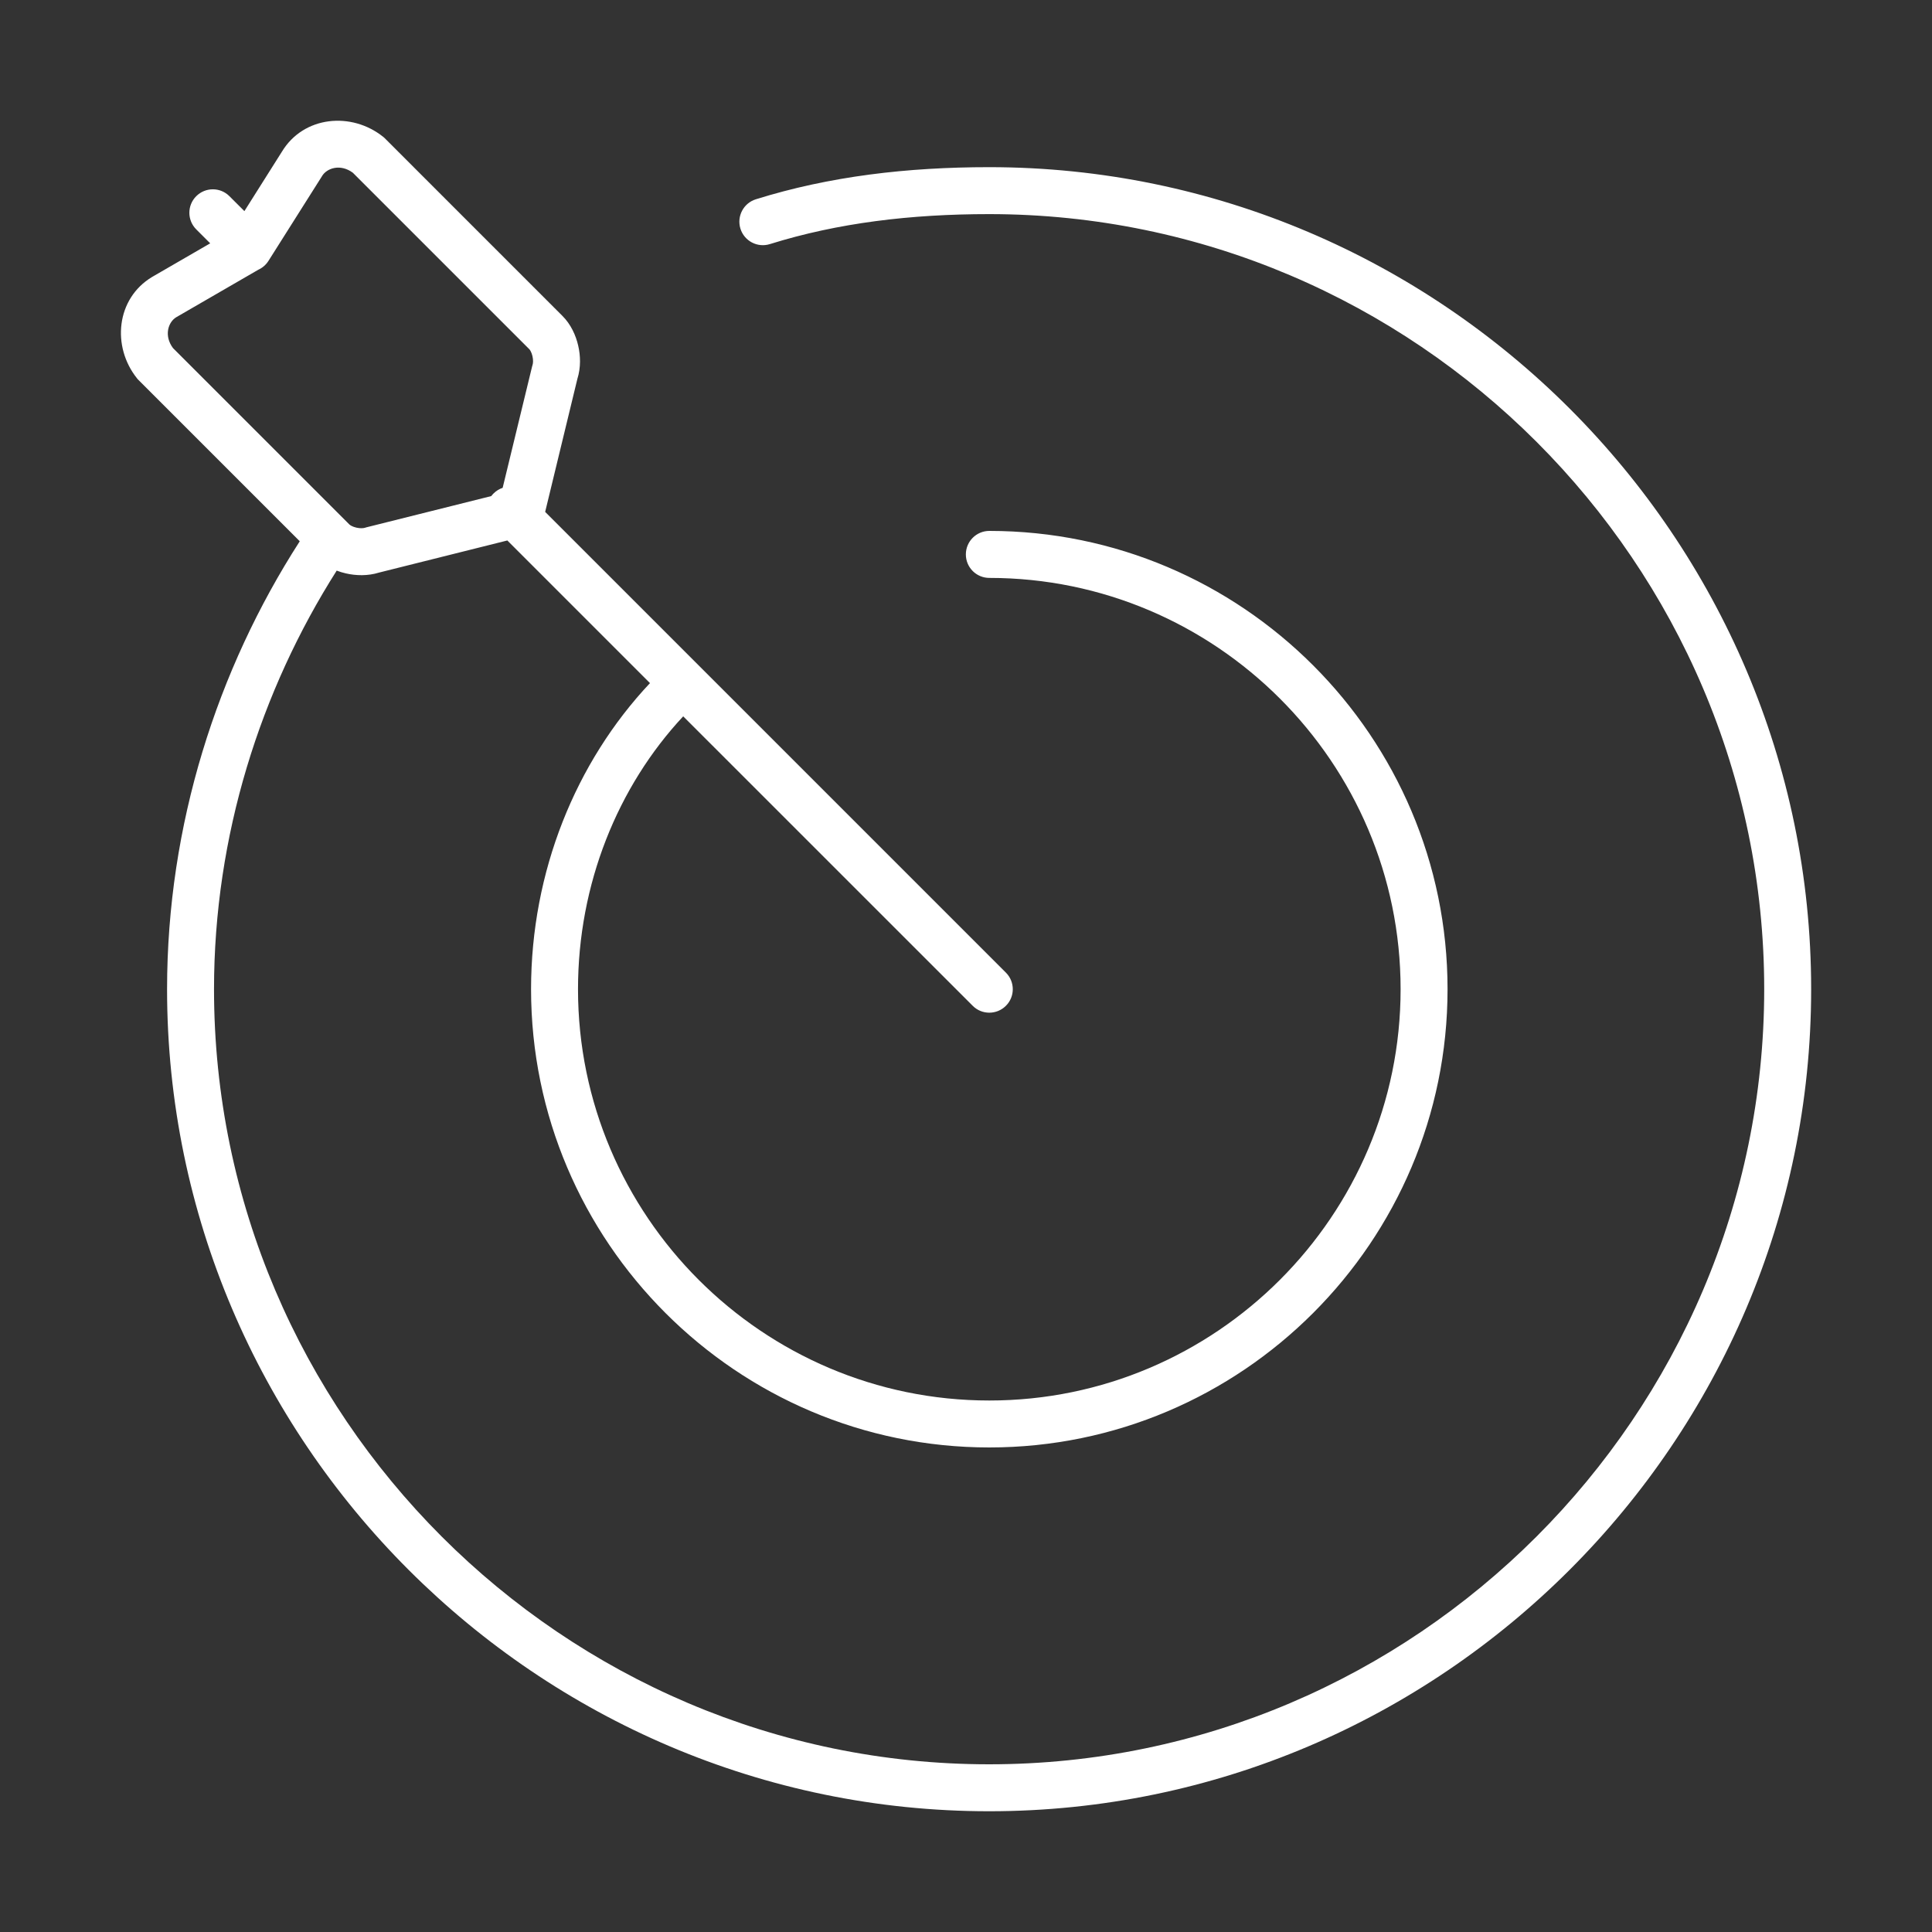
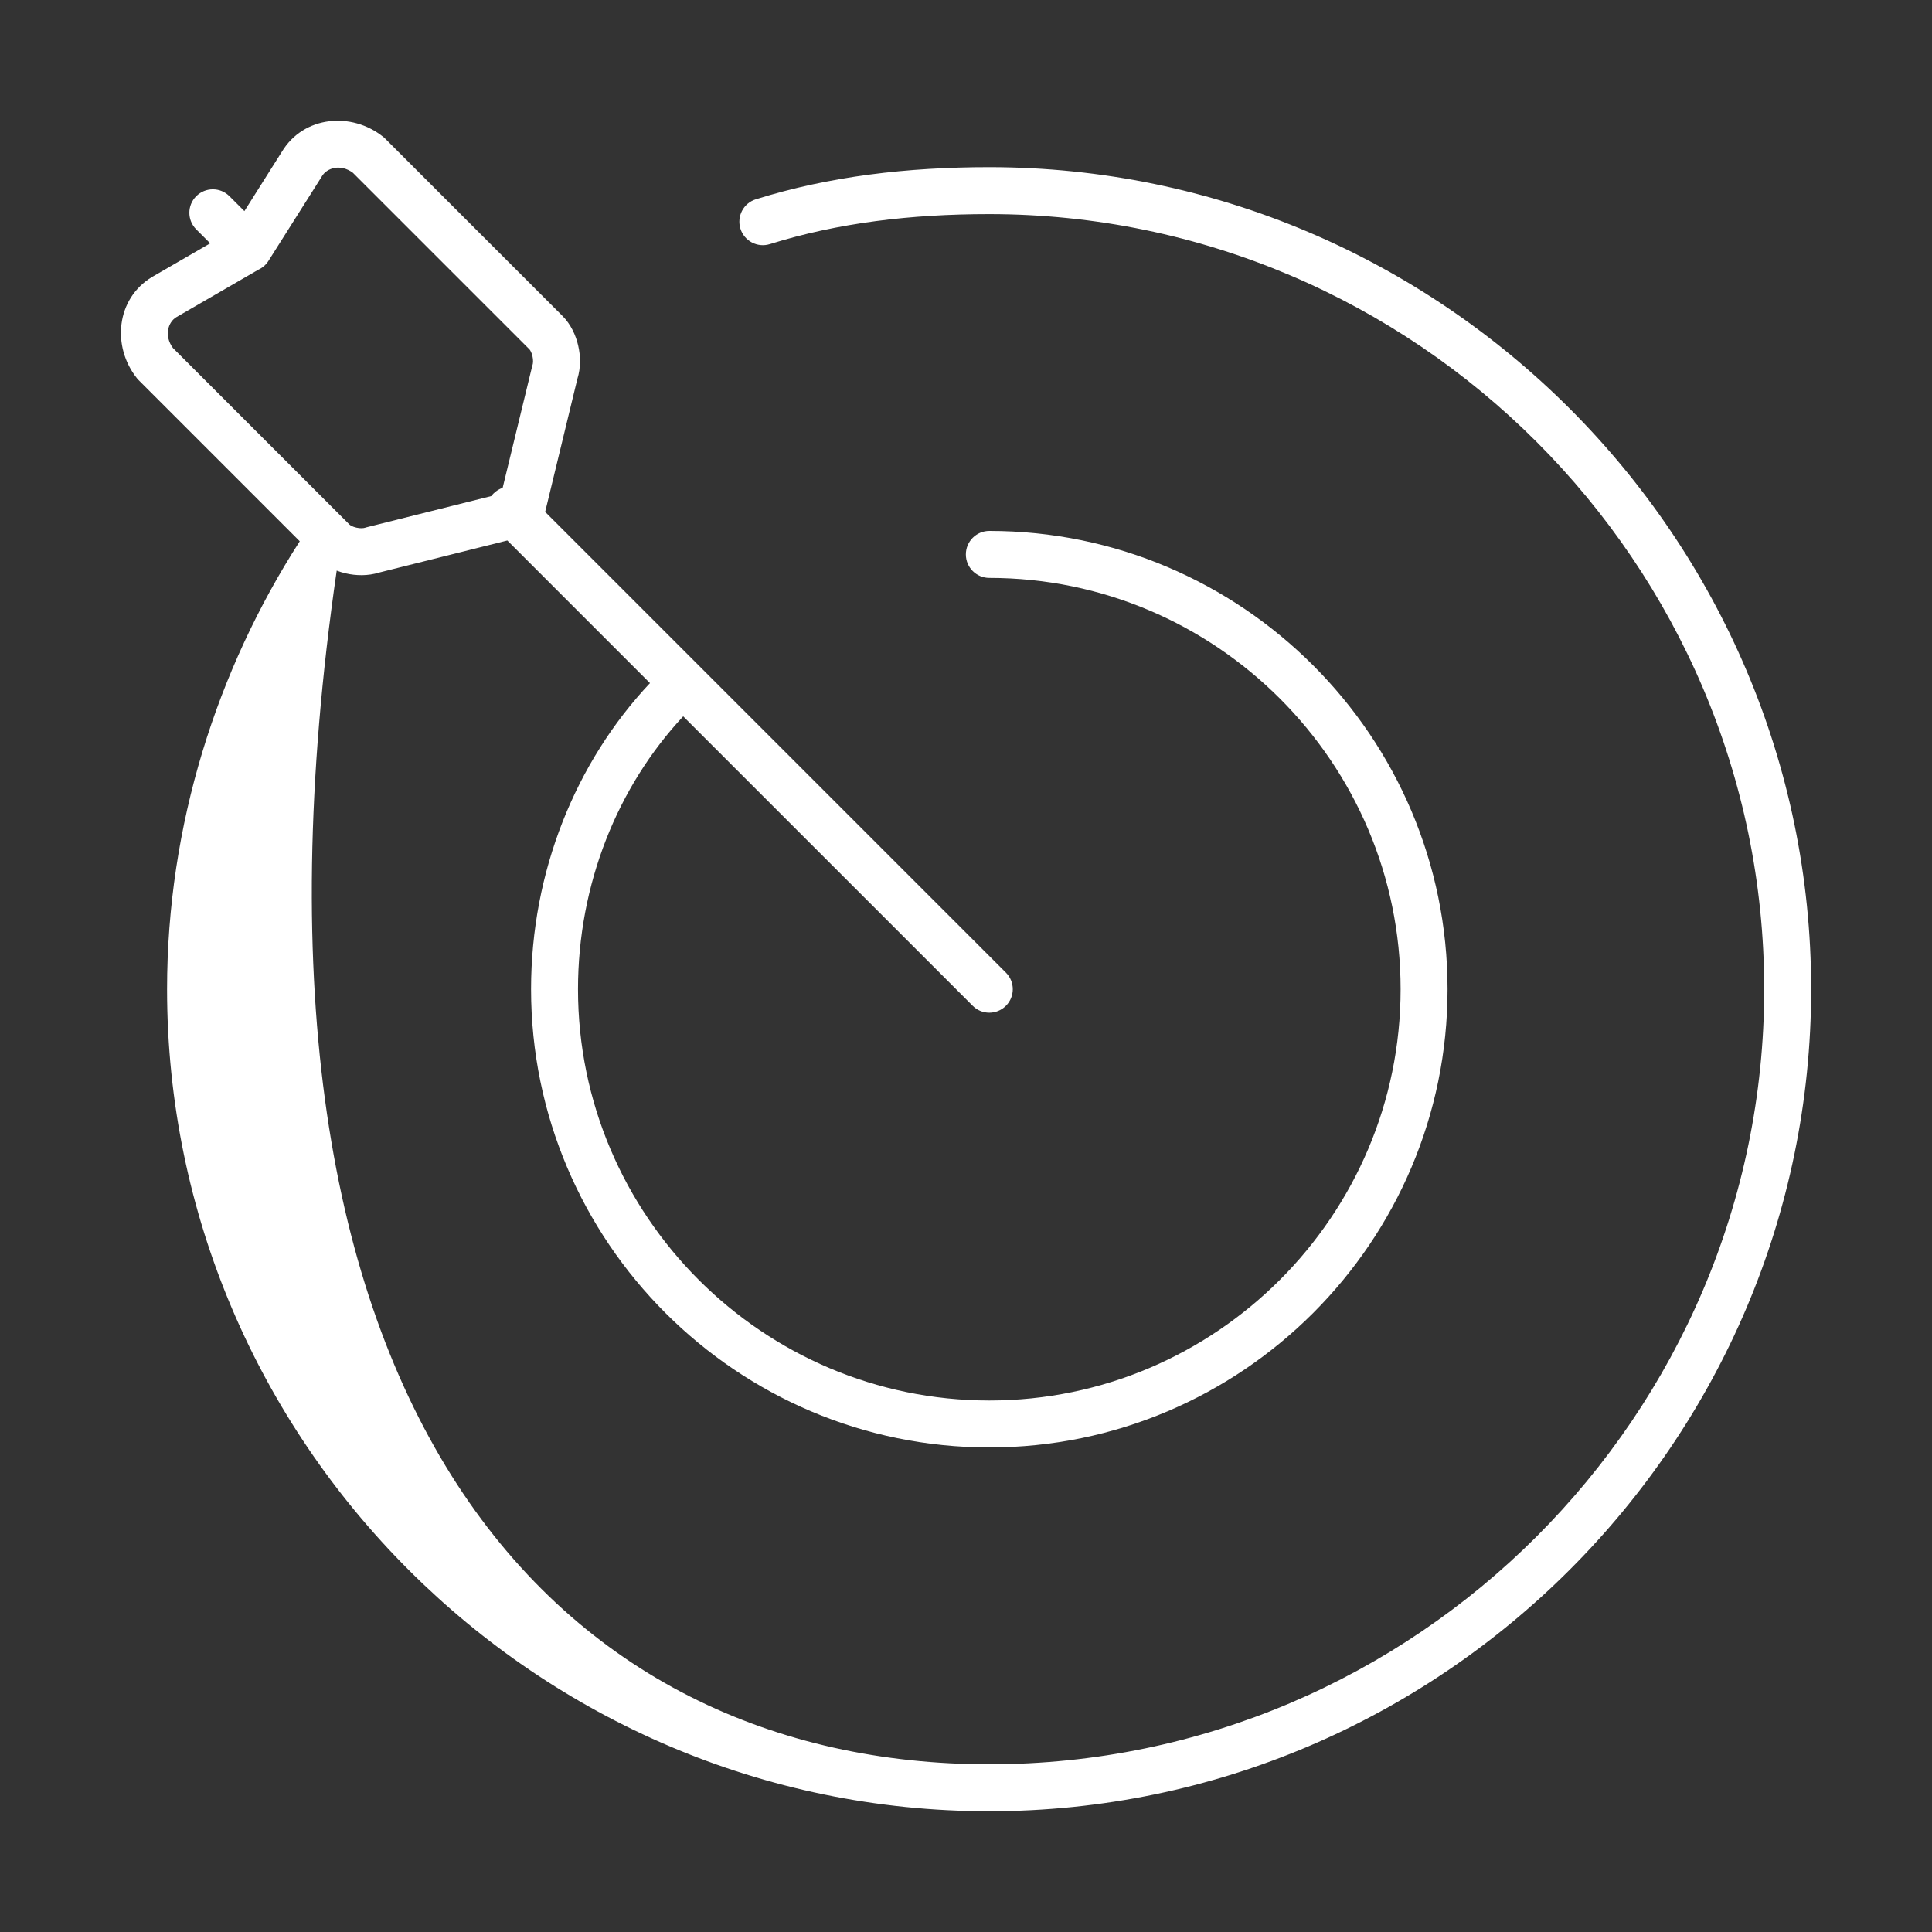
<svg xmlns="http://www.w3.org/2000/svg" width="40" height="40" viewBox="0 0 40 40" fill="none">
  <rect x="0" y="0" width="40" height="40" fill="#333333" stroke="none" />
-   <path fill-rule="evenodd" clip-rule="evenodd" d="M5.06 4.371L5.837 3.14C6.286 2.398 7.278 2.309 7.932 2.832L7.953 2.849L11.646 6.542C11.818 6.714 11.922 6.941 11.971 7.156C12.02 7.366 12.027 7.611 11.954 7.844L11.287 10.598L14.47 13.781C14.479 13.79 14.489 13.799 14.498 13.809L14.506 13.817L20.826 20.137C21.016 20.327 21.016 20.635 20.826 20.824C20.636 21.014 20.328 21.014 20.139 20.824L14.145 14.831C12.789 16.283 11.967 18.304 11.967 20.48C11.967 25.172 15.791 28.996 20.483 28.996C25.174 28.996 28.998 25.172 28.998 20.48C28.998 15.789 25.174 11.965 20.483 11.965C20.214 11.965 19.997 11.747 19.997 11.479C19.997 11.21 20.214 10.992 20.483 10.992C25.711 10.992 29.97 15.252 29.97 20.48C29.97 25.709 25.711 29.968 20.483 29.968C15.254 29.968 10.995 25.709 10.995 20.48C10.995 18.05 11.916 15.781 13.457 14.143L10.504 11.19L7.85 11.854C7.616 11.927 7.37 11.92 7.159 11.871C7.097 11.857 7.034 11.838 6.971 11.814C5.393 14.299 4.431 17.303 4.431 20.48C4.431 29.305 11.653 36.528 20.479 36.528C29.304 36.528 36.526 29.305 36.526 20.48C36.526 11.655 29.304 4.433 20.479 4.433C18.86 4.433 17.35 4.613 15.939 5.054C15.683 5.134 15.41 4.991 15.33 4.735C15.25 4.478 15.393 4.206 15.649 4.126C17.177 3.648 18.79 3.461 20.479 3.461C29.84 3.461 37.498 11.118 37.498 20.48C37.498 29.842 29.84 37.5 20.479 37.5C11.117 37.5 3.459 29.842 3.459 20.48C3.459 17.075 4.499 13.861 6.2 11.216L6.206 11.206L2.853 7.853L2.836 7.832C2.311 7.176 2.403 6.182 3.149 5.734L3.156 5.73L4.352 5.038L4.063 4.749C3.873 4.559 3.873 4.251 4.063 4.062C4.253 3.872 4.561 3.872 4.75 4.062L5.06 4.371ZM6.667 3.646C6.768 3.478 7.049 3.386 7.306 3.577L10.959 7.23C10.971 7.242 11.005 7.29 11.024 7.374C11.043 7.456 11.037 7.523 11.025 7.559L11.019 7.578L10.407 10.1C10.338 10.123 10.273 10.162 10.218 10.217C10.201 10.234 10.185 10.252 10.171 10.271L7.581 10.919L7.563 10.925C7.527 10.937 7.46 10.943 7.378 10.924C7.294 10.905 7.246 10.871 7.234 10.859L3.581 7.206C3.391 6.95 3.481 6.671 3.647 6.569L5.349 5.584C5.432 5.546 5.506 5.484 5.559 5.4L6.662 3.655L6.667 3.646Z" fill="white" />
+   <path fill-rule="evenodd" clip-rule="evenodd" d="M5.06 4.371L5.837 3.14C6.286 2.398 7.278 2.309 7.932 2.832L7.953 2.849L11.646 6.542C11.818 6.714 11.922 6.941 11.971 7.156C12.02 7.366 12.027 7.611 11.954 7.844L11.287 10.598L14.47 13.781C14.479 13.79 14.489 13.799 14.498 13.809L14.506 13.817L20.826 20.137C21.016 20.327 21.016 20.635 20.826 20.824C20.636 21.014 20.328 21.014 20.139 20.824L14.145 14.831C12.789 16.283 11.967 18.304 11.967 20.48C11.967 25.172 15.791 28.996 20.483 28.996C25.174 28.996 28.998 25.172 28.998 20.48C28.998 15.789 25.174 11.965 20.483 11.965C20.214 11.965 19.997 11.747 19.997 11.479C19.997 11.21 20.214 10.992 20.483 10.992C25.711 10.992 29.97 15.252 29.97 20.48C29.97 25.709 25.711 29.968 20.483 29.968C15.254 29.968 10.995 25.709 10.995 20.48C10.995 18.05 11.916 15.781 13.457 14.143L10.504 11.19L7.85 11.854C7.616 11.927 7.37 11.92 7.159 11.871C7.097 11.857 7.034 11.838 6.971 11.814C4.431 29.305 11.653 36.528 20.479 36.528C29.304 36.528 36.526 29.305 36.526 20.48C36.526 11.655 29.304 4.433 20.479 4.433C18.86 4.433 17.35 4.613 15.939 5.054C15.683 5.134 15.41 4.991 15.33 4.735C15.25 4.478 15.393 4.206 15.649 4.126C17.177 3.648 18.79 3.461 20.479 3.461C29.84 3.461 37.498 11.118 37.498 20.48C37.498 29.842 29.84 37.5 20.479 37.5C11.117 37.5 3.459 29.842 3.459 20.48C3.459 17.075 4.499 13.861 6.2 11.216L6.206 11.206L2.853 7.853L2.836 7.832C2.311 7.176 2.403 6.182 3.149 5.734L3.156 5.73L4.352 5.038L4.063 4.749C3.873 4.559 3.873 4.251 4.063 4.062C4.253 3.872 4.561 3.872 4.75 4.062L5.06 4.371ZM6.667 3.646C6.768 3.478 7.049 3.386 7.306 3.577L10.959 7.23C10.971 7.242 11.005 7.29 11.024 7.374C11.043 7.456 11.037 7.523 11.025 7.559L11.019 7.578L10.407 10.1C10.338 10.123 10.273 10.162 10.218 10.217C10.201 10.234 10.185 10.252 10.171 10.271L7.581 10.919L7.563 10.925C7.527 10.937 7.46 10.943 7.378 10.924C7.294 10.905 7.246 10.871 7.234 10.859L3.581 7.206C3.391 6.95 3.481 6.671 3.647 6.569L5.349 5.584C5.432 5.546 5.506 5.484 5.559 5.4L6.662 3.655L6.667 3.646Z" fill="white" />
</svg>